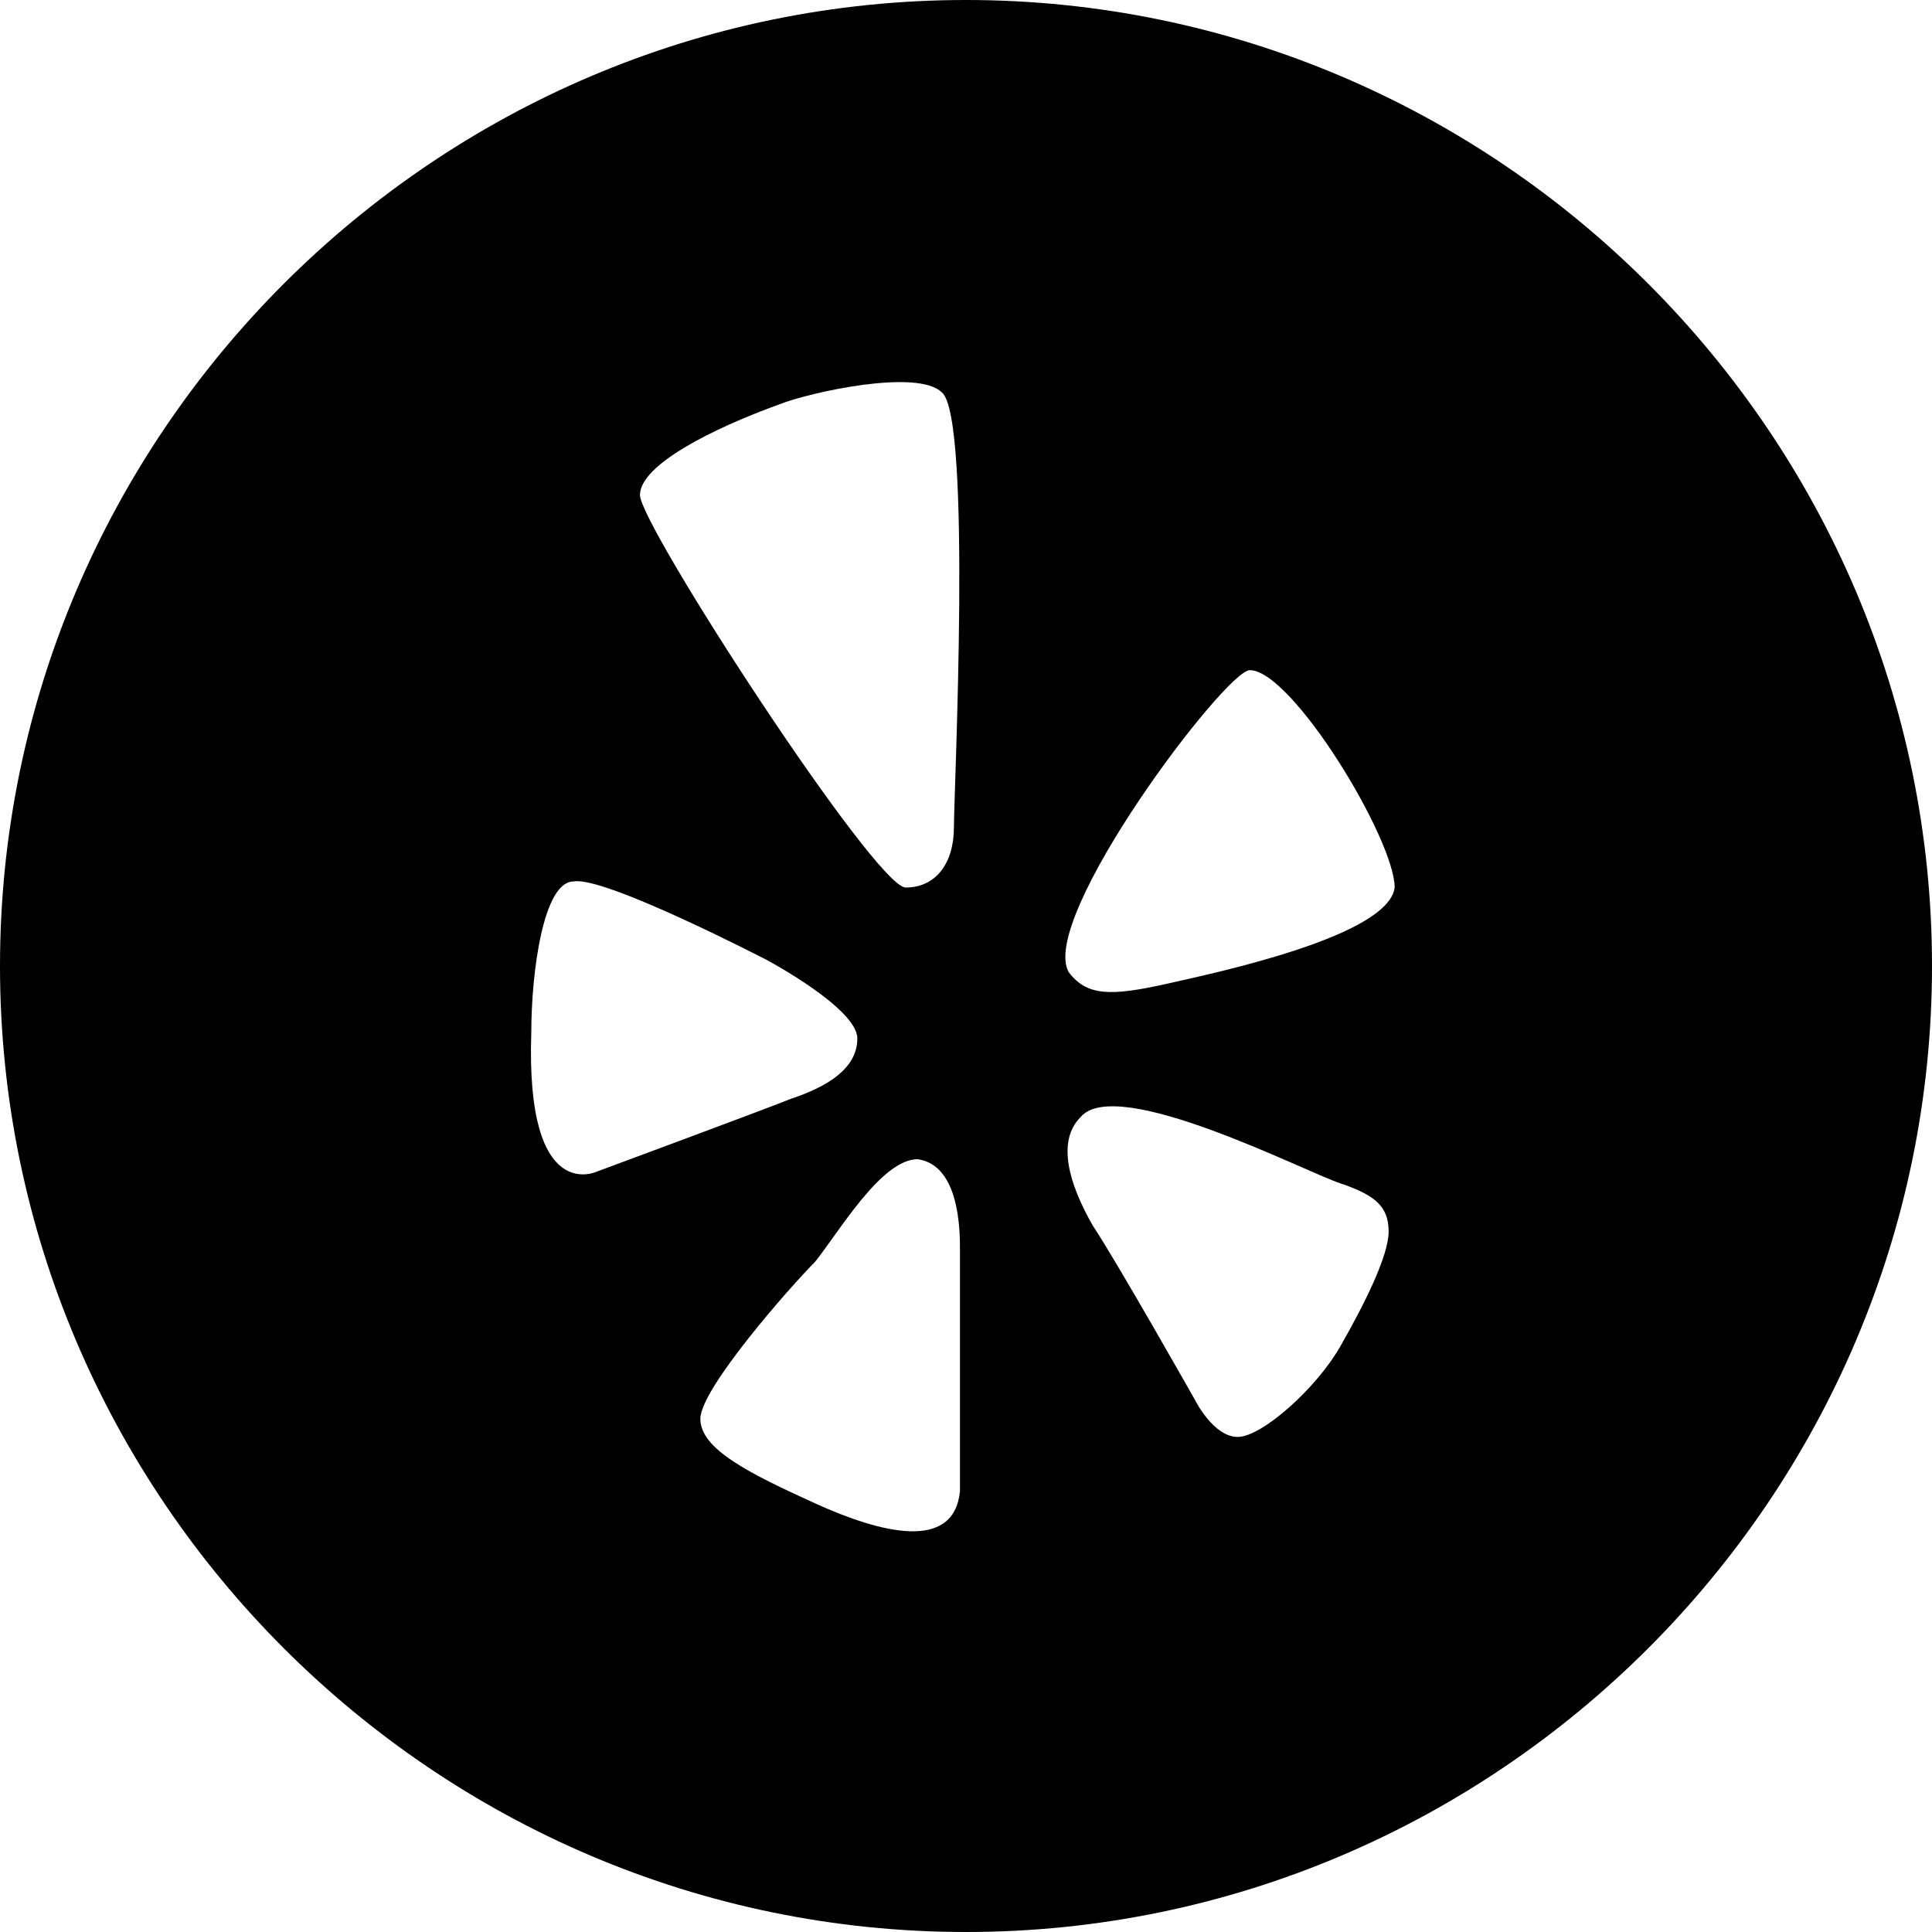
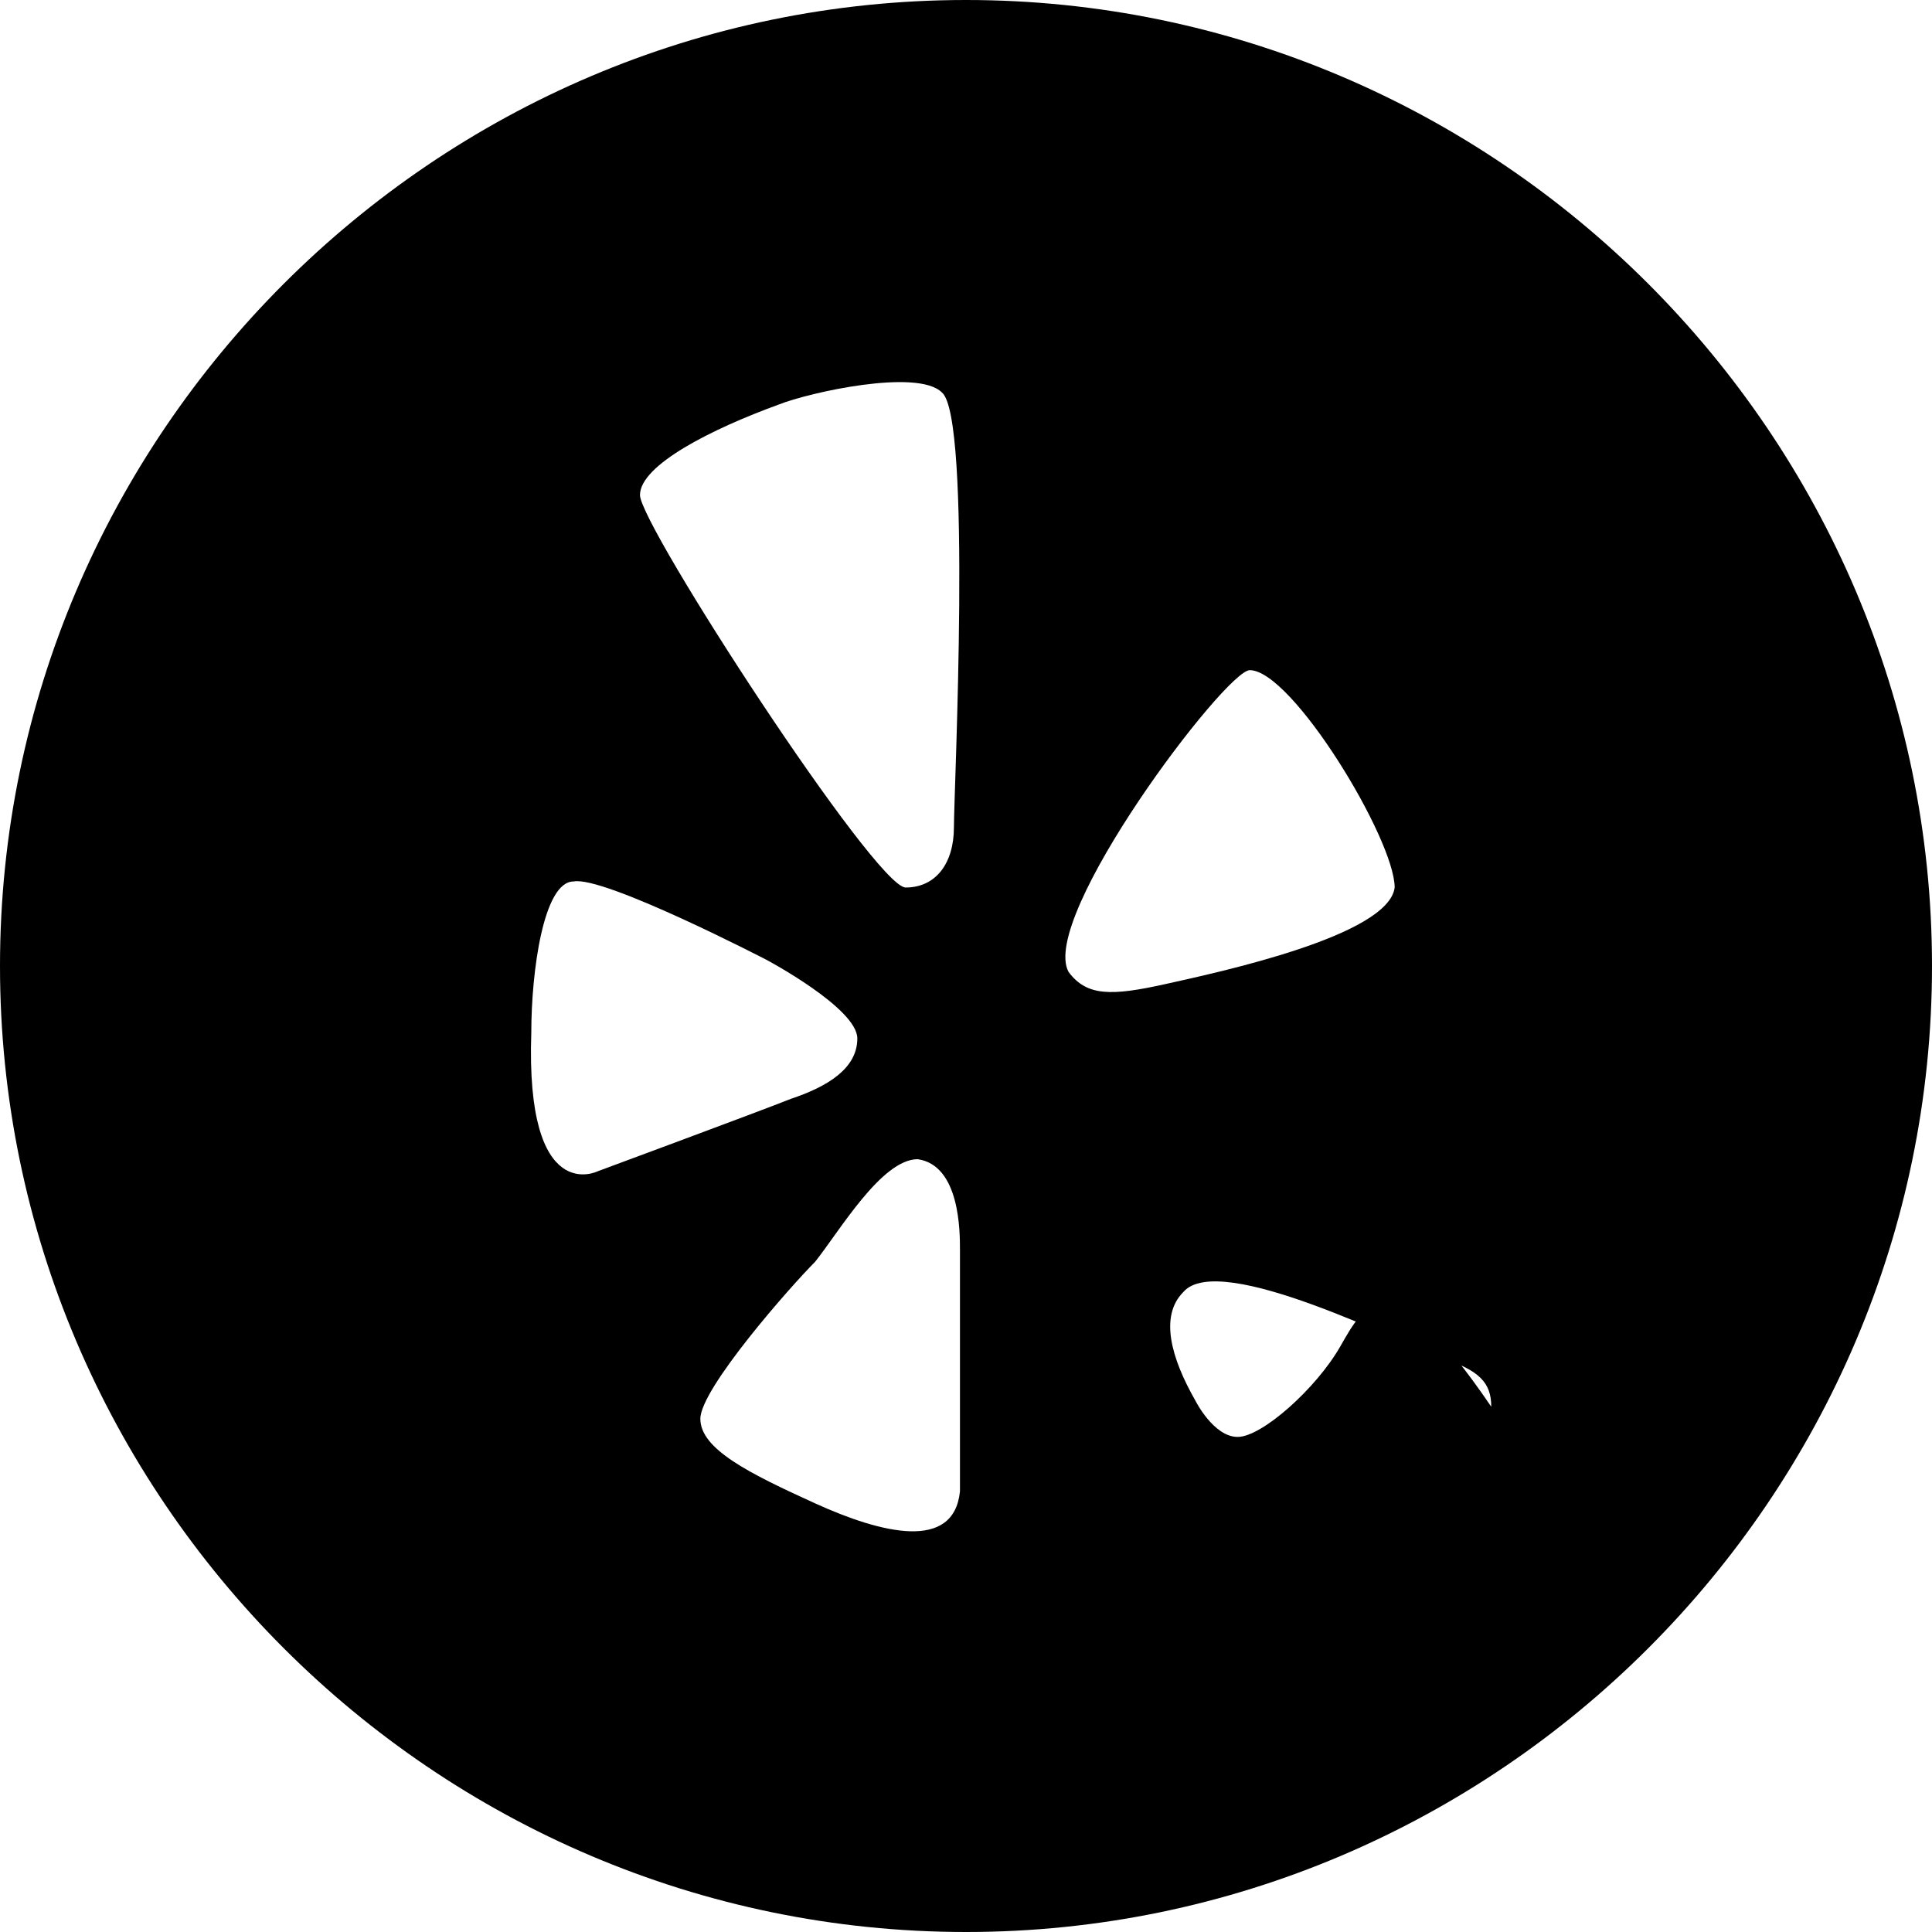
<svg xmlns="http://www.w3.org/2000/svg" version="1.1" id="Layer_1" x="0px" y="0px" viewBox="0 0 32 32" style="enable-background:new 0 0 32 32;" xml:space="preserve">
  <g>
-     <path d="M16,0C7.2,0,0,7.2,0,16s7.2,16,16,16s16-7.2,16-16S24.8,0,16,0z M12.9,6.7c0.5-0.2,2.3-0.6,2.7-0.2   c0.5,0.4,0.2,6.6,0.2,7.2c0,0.6-0.3,1-0.8,1c-0.5,0-4.4-6-4.4-6.5S11.8,7.1,12.9,6.7z M8.8,17.1c0-1,0.2-2.5,0.7-2.5   c0.5-0.1,3.2,1.3,3.2,1.3s1.5,0.8,1.5,1.3c0,0.5-0.5,0.8-1.1,1c-0.5,0.2-3.2,1.2-3.2,1.2S8.7,20,8.8,17.1z M15.9,24.7   c-0.1,1-1.3,0.7-2.4,0.2c-1.1-0.5-1.9-0.9-1.9-1.4c0-0.5,1.5-2.2,1.9-2.6c0.4-0.5,1.1-1.7,1.7-1.7c0.7,0.1,0.7,1.2,0.7,1.5   S15.9,23.7,15.9,24.7z M20.7,11.1c0.7,0,2.4,2.8,2.4,3.6c-0.1,0.8-2.9,1.4-3.8,1.6c-0.9,0.2-1.3,0.2-1.6-0.2   C17.2,15.2,20.3,11.1,20.7,11.1z M22.2,22.3c-0.4,0.7-1.3,1.5-1.7,1.5c-0.4,0-0.7-0.6-0.7-0.6s-1.3-2.3-1.7-2.9   c-0.4-0.7-0.6-1.4-0.2-1.8c0.6-0.7,3.7,0.9,4.3,1.1c0.6,0.2,0.8,0.4,0.8,0.8C23,20.8,22.6,21.6,22.2,22.3z" />
+     <path d="M16,0C7.2,0,0,7.2,0,16s7.2,16,16,16s16-7.2,16-16S24.8,0,16,0z M12.9,6.7c0.5-0.2,2.3-0.6,2.7-0.2   c0.5,0.4,0.2,6.6,0.2,7.2c0,0.6-0.3,1-0.8,1c-0.5,0-4.4-6-4.4-6.5S11.8,7.1,12.9,6.7z M8.8,17.1c0-1,0.2-2.5,0.7-2.5   c0.5-0.1,3.2,1.3,3.2,1.3s1.5,0.8,1.5,1.3c0,0.5-0.5,0.8-1.1,1c-0.5,0.2-3.2,1.2-3.2,1.2S8.7,20,8.8,17.1z M15.9,24.7   c-0.1,1-1.3,0.7-2.4,0.2c-1.1-0.5-1.9-0.9-1.9-1.4c0-0.5,1.5-2.2,1.9-2.6c0.4-0.5,1.1-1.7,1.7-1.7c0.7,0.1,0.7,1.2,0.7,1.5   S15.9,23.7,15.9,24.7z M20.7,11.1c0.7,0,2.4,2.8,2.4,3.6c-0.1,0.8-2.9,1.4-3.8,1.6c-0.9,0.2-1.3,0.2-1.6-0.2   C17.2,15.2,20.3,11.1,20.7,11.1z M22.2,22.3c-0.4,0.7-1.3,1.5-1.7,1.5c-0.4,0-0.7-0.6-0.7-0.6c-0.4-0.7-0.6-1.4-0.2-1.8c0.6-0.7,3.7,0.9,4.3,1.1c0.6,0.2,0.8,0.4,0.8,0.8C23,20.8,22.6,21.6,22.2,22.3z" />
  </g>
</svg>